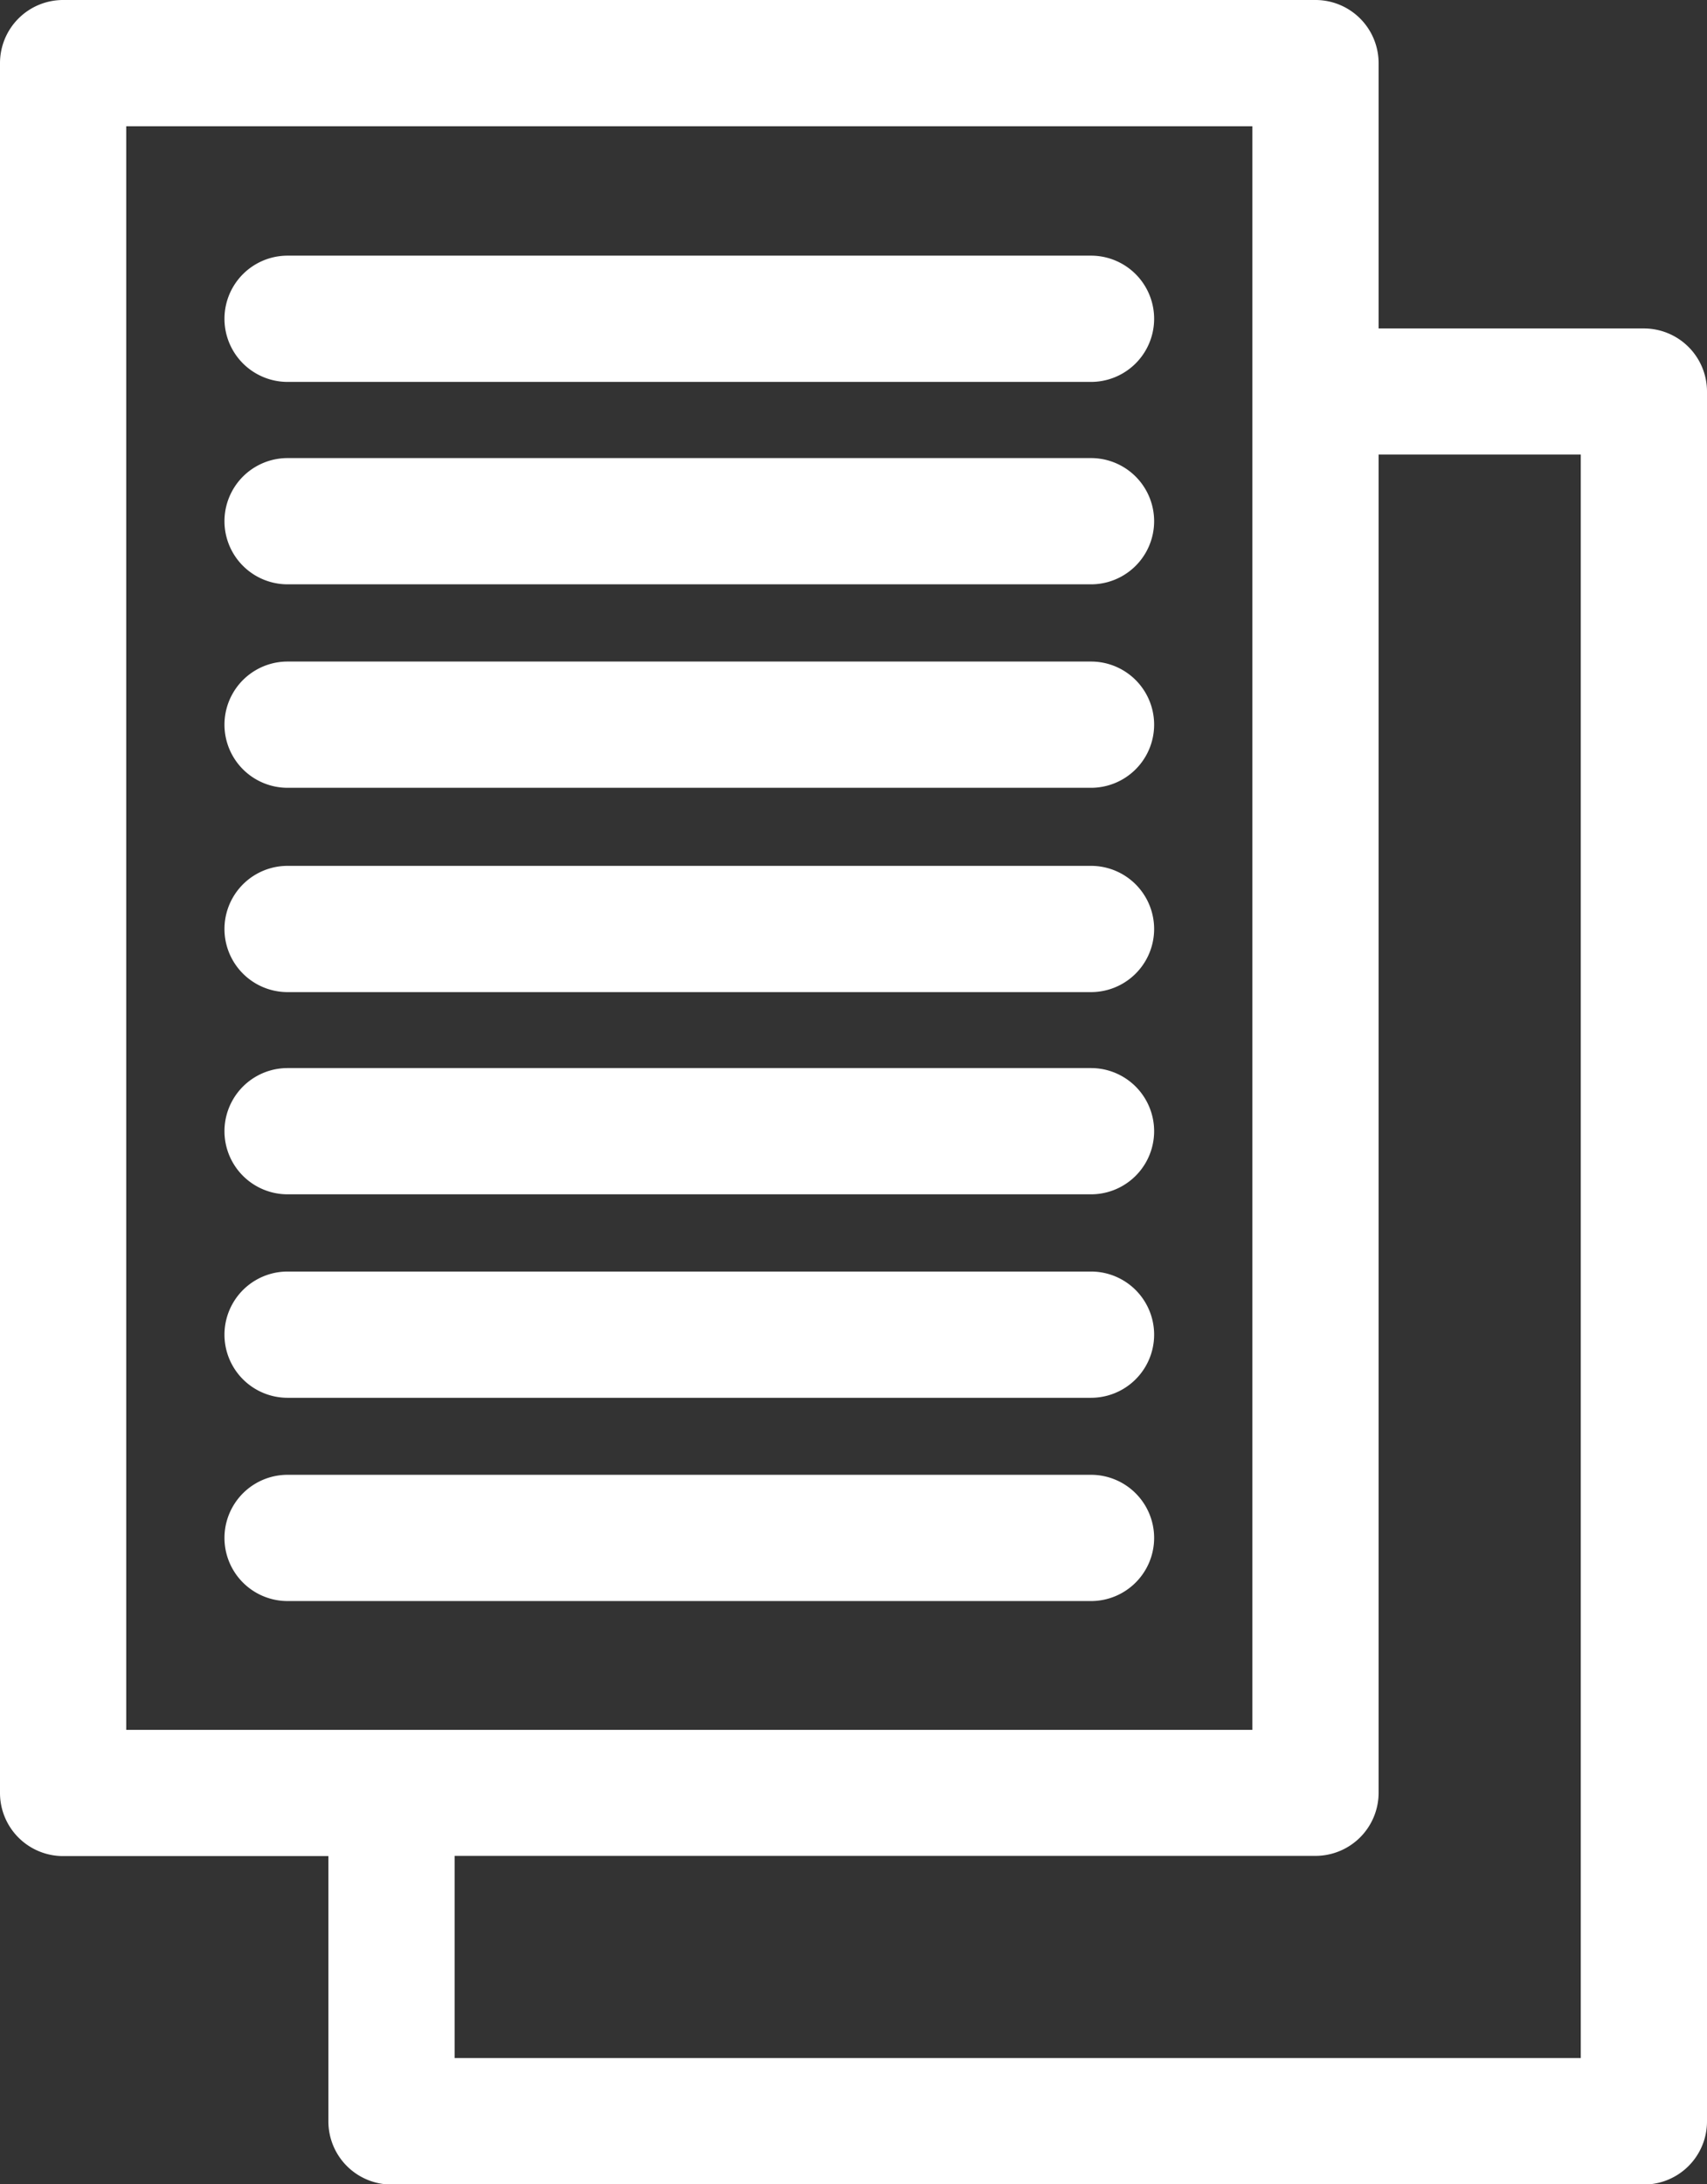
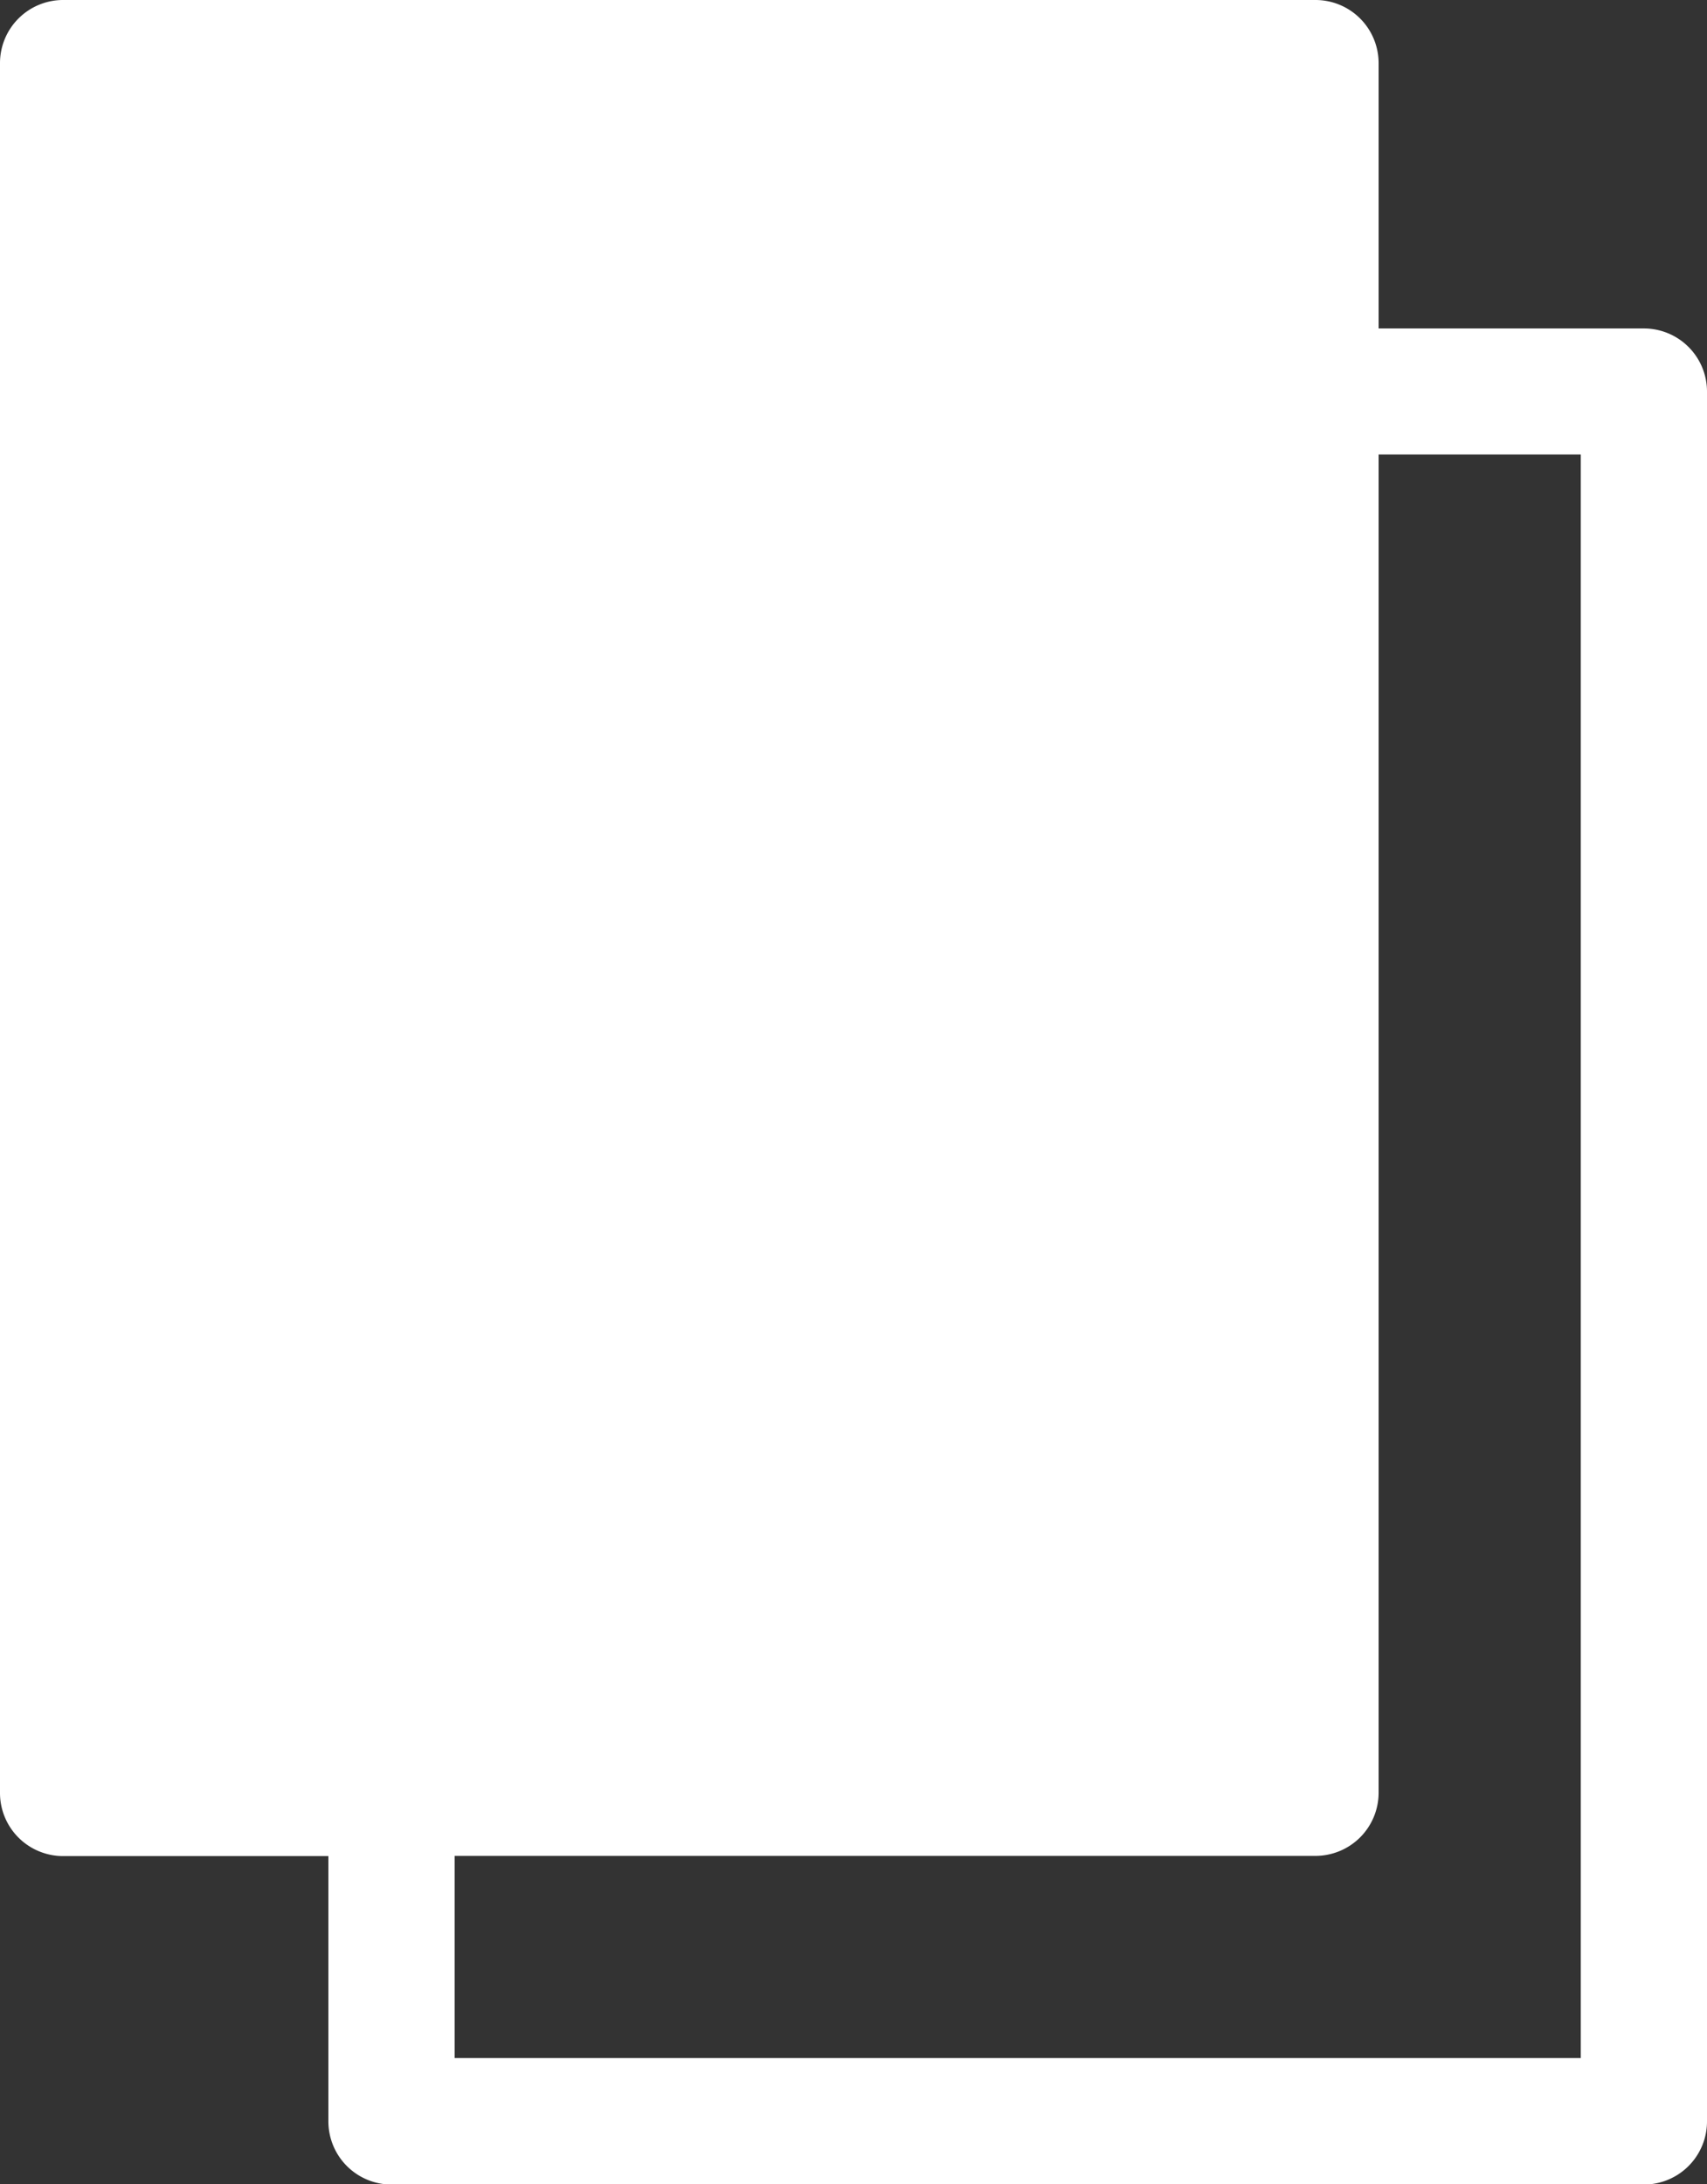
<svg xmlns="http://www.w3.org/2000/svg" id="レイヤー_1" data-name="レイヤー 1" viewBox="0 0 81.14 103.81">
  <rect x="0" y="0" width="81.14" height="103.81" fill="#333333" stroke="none" />
  <defs>
    <style>.cls-1{fill:#ffffff;}</style>
  </defs>
  <title>アイコン2</title>
-   <path class="cls-1" d="M88.67,495h38.19a3,3,0,0,0,0-6H88.67A3,3,0,1,0,88.67,495Z" transform="translate(-75 -476.85)" />
-   <path class="cls-1" d="M88.67,504.62h38.19a3,3,0,0,0,0-6H88.67A3,3,0,0,0,88.67,504.62Z" transform="translate(-75 -476.85)" />
  <path class="cls-1" d="M88.67,514.29h38.19a3,3,0,0,0,0-6H88.67A3,3,0,1,0,88.67,514.29Z" transform="translate(-75 -476.85)" />
  <path class="cls-1" d="M88.67,524h38.19a3,3,0,0,0,0-6H88.67A3,3,0,1,0,88.67,524Z" transform="translate(-75 -476.85)" />
-   <path class="cls-1" d="M88.67,533.61h38.19a3,3,0,0,0,0-6H88.67A3,3,0,0,0,88.67,533.61Z" transform="translate(-75 -476.85)" />
-   <path class="cls-1" d="M88.67,543.28h38.19a3,3,0,0,0,0-6H88.67A3,3,0,0,0,88.67,543.28Z" transform="translate(-75 -476.85)" />
  <path class="cls-1" d="M129.86,549.94a3,3,0,0,0-3-3H88.67a3,3,0,0,0,0,6h38.19A3,3,0,0,0,129.86,549.94Z" transform="translate(-75 -476.85)" />
-   <path class="cls-1" d="M153.14,492.46H140.53V479.85a3,3,0,0,0-3-3H78a3,3,0,0,0-3,3v82.21a3,3,0,0,0,3,3H90.61v12.61a3,3,0,0,0,3,3h59.53a3,3,0,0,0,3-3V495.46A3,3,0,0,0,153.14,492.46ZM81,482.85h53.53v76.21H81V482.85Zm69.14,91.81H96.61v-9.61h40.92a3,3,0,0,0,3-3v-63.6h9.61v76.21Z" transform="translate(-75 -476.85)" />
+   <path class="cls-1" d="M153.14,492.46H140.53V479.85a3,3,0,0,0-3-3H78a3,3,0,0,0-3,3v82.21a3,3,0,0,0,3,3H90.61v12.61a3,3,0,0,0,3,3h59.53a3,3,0,0,0,3-3V495.46A3,3,0,0,0,153.14,492.46ZM81,482.85h53.53v76.21V482.85Zm69.14,91.81H96.61v-9.61h40.92a3,3,0,0,0,3-3v-63.6h9.61v76.21Z" transform="translate(-75 -476.85)" />
</svg>